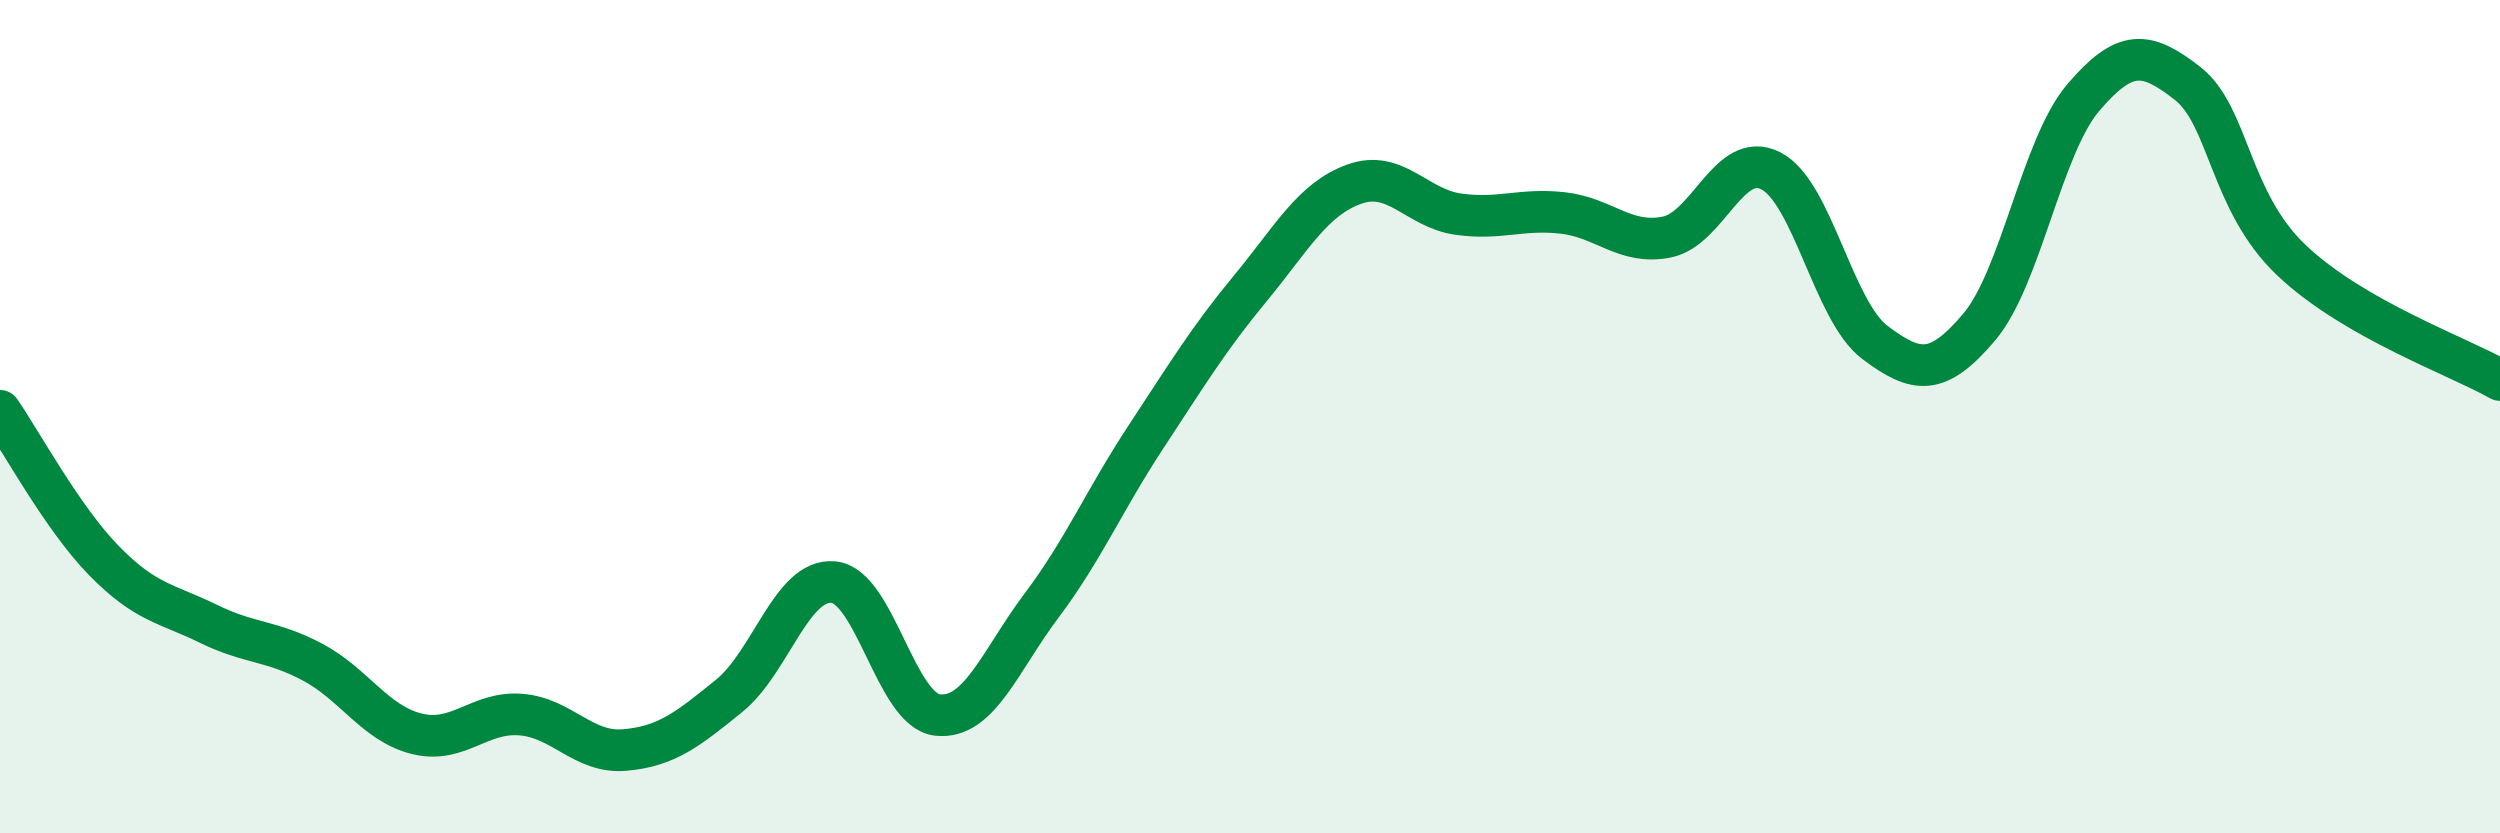
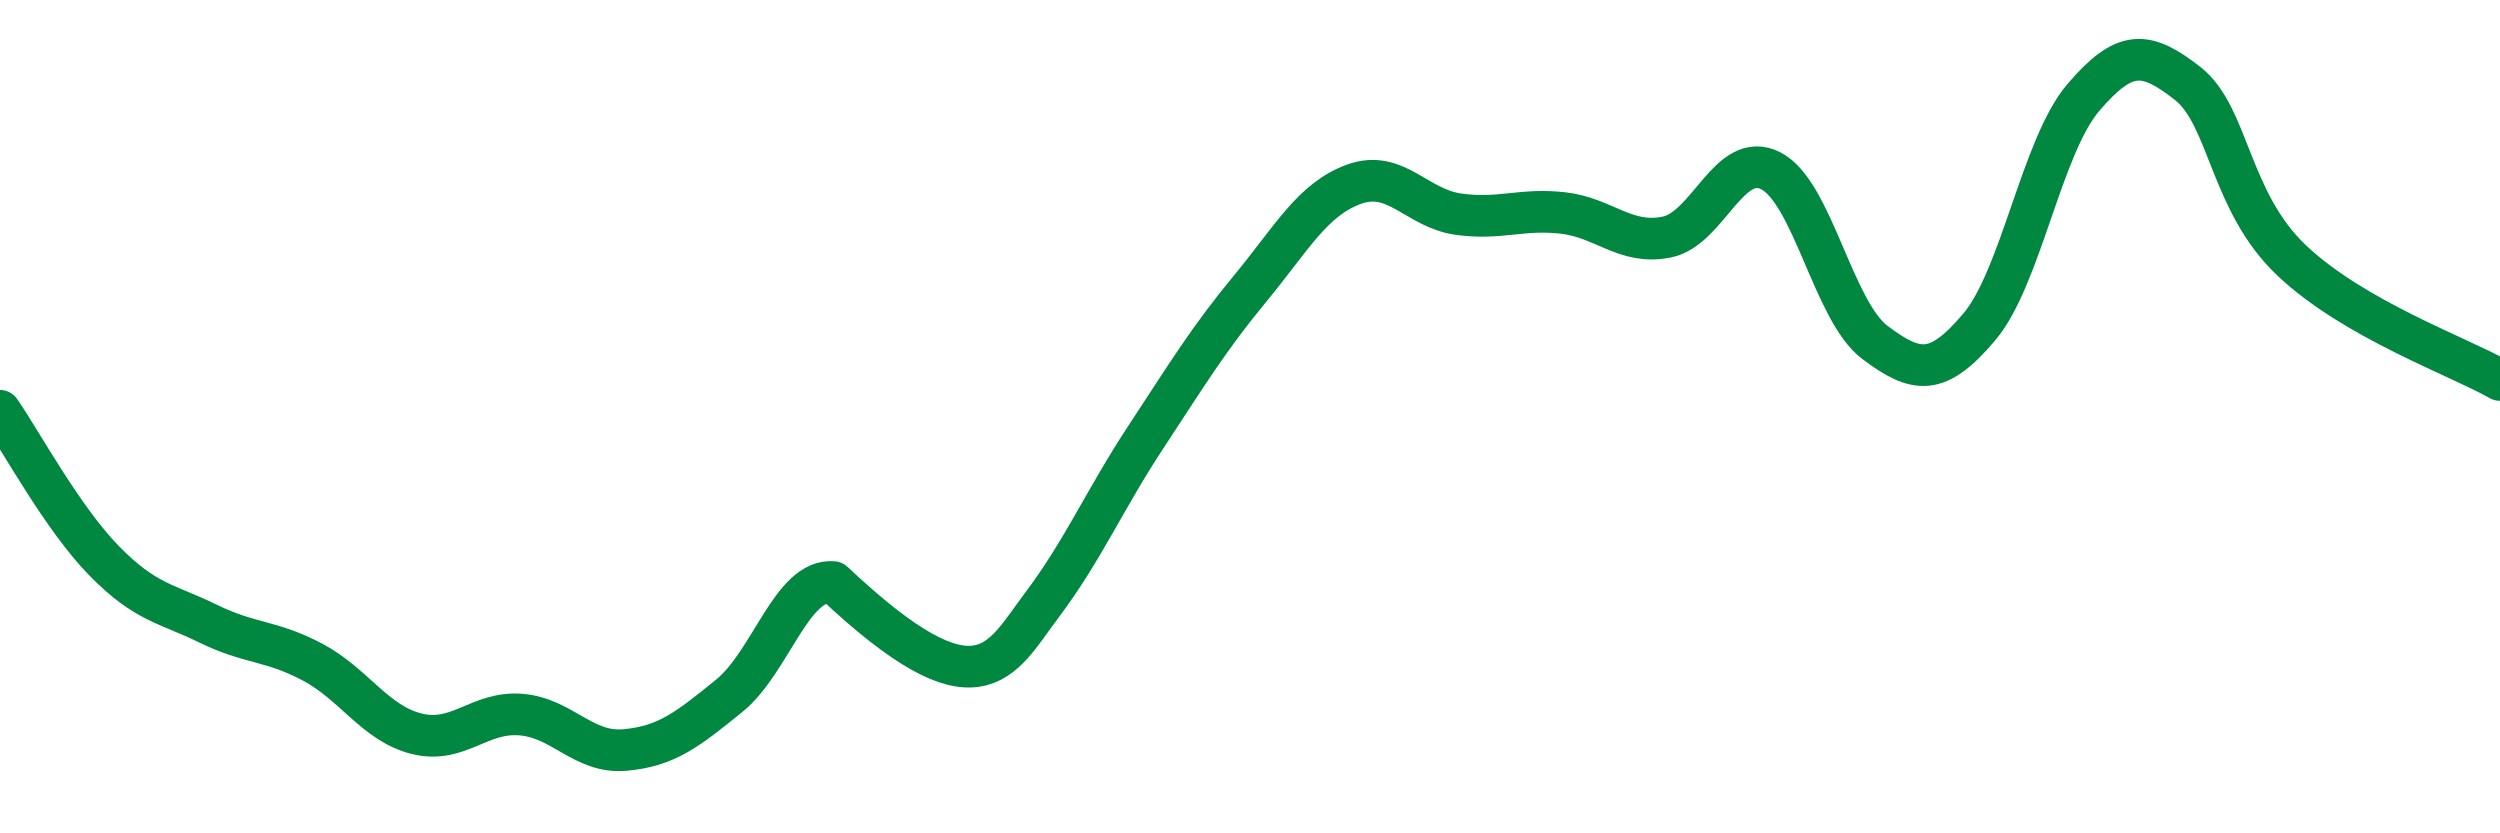
<svg xmlns="http://www.w3.org/2000/svg" width="60" height="20" viewBox="0 0 60 20">
-   <path d="M 0,9.86 C 0.5,10.58 1.5,12.44 2.5,13.46 C 3.5,14.48 4,14.48 5,14.97 C 6,15.46 6.5,15.36 7.5,15.89 C 8.5,16.42 9,17.36 10,17.61 C 11,17.86 11.5,17.07 12.5,17.15 C 13.5,17.23 14,18.09 15,18 C 16,17.91 16.5,17.51 17.5,16.7 C 18.5,15.89 19,13.88 20,13.97 C 21,14.06 21.5,17.05 22.5,17.16 C 23.5,17.27 24,15.86 25,14.53 C 26,13.2 26.5,12.01 27.5,10.49 C 28.5,8.97 29,8.14 30,6.93 C 31,5.72 31.5,4.78 32.5,4.42 C 33.5,4.06 34,5 35,5.14 C 36,5.28 36.5,5 37.5,5.11 C 38.5,5.22 39,5.89 40,5.69 C 41,5.49 41.5,3.59 42.5,4.1 C 43.5,4.61 44,7.47 45,8.22 C 46,8.97 46.5,9.03 47.5,7.85 C 48.5,6.67 49,3.51 50,2.34 C 51,1.17 51.5,1.22 52.5,2 C 53.5,2.78 53.5,4.83 55,6.25 C 56.5,7.67 59,8.55 60,9.12L60 20L0 20Z" fill="#008740" opacity="0.1" stroke-linecap="round" stroke-linejoin="round" />
-   <path d="M 0,9.86 C 0.5,10.58 1.5,12.44 2.5,13.46 C 3.5,14.48 4,14.48 5,14.97 C 6,15.46 6.5,15.36 7.5,15.89 C 8.5,16.42 9,17.36 10,17.61 C 11,17.86 11.5,17.07 12.5,17.15 C 13.5,17.23 14,18.09 15,18 C 16,17.91 16.5,17.51 17.5,16.7 C 18.5,15.89 19,13.88 20,13.97 C 21,14.06 21.5,17.05 22.5,17.16 C 23.5,17.27 24,15.86 25,14.53 C 26,13.2 26.5,12.01 27.5,10.49 C 28.5,8.97 29,8.14 30,6.93 C 31,5.72 31.5,4.78 32.5,4.42 C 33.5,4.06 34,5 35,5.14 C 36,5.28 36.5,5 37.5,5.11 C 38.5,5.22 39,5.89 40,5.69 C 41,5.49 41.5,3.59 42.5,4.1 C 43.5,4.61 44,7.47 45,8.22 C 46,8.97 46.5,9.03 47.5,7.85 C 48.5,6.67 49,3.51 50,2.34 C 51,1.17 51.5,1.22 52.5,2 C 53.5,2.78 53.5,4.83 55,6.25 C 56.5,7.67 59,8.55 60,9.12" stroke="#008740" stroke-width="1" fill="none" stroke-linecap="round" stroke-linejoin="round" />
+   <path d="M 0,9.86 C 0.5,10.58 1.5,12.44 2.5,13.46 C 3.5,14.48 4,14.48 5,14.97 C 6,15.46 6.5,15.36 7.5,15.89 C 8.5,16.42 9,17.36 10,17.61 C 11,17.86 11.5,17.07 12.5,17.15 C 13.5,17.23 14,18.09 15,18 C 16,17.91 16.5,17.51 17.5,16.7 C 18.5,15.89 19,13.88 20,13.97 C 23.5,17.27 24,15.86 25,14.53 C 26,13.2 26.5,12.01 27.5,10.49 C 28.5,8.97 29,8.14 30,6.93 C 31,5.72 31.5,4.78 32.5,4.42 C 33.5,4.06 34,5 35,5.14 C 36,5.28 36.5,5 37.5,5.11 C 38.5,5.22 39,5.89 40,5.69 C 41,5.49 41.5,3.59 42.5,4.1 C 43.5,4.61 44,7.47 45,8.22 C 46,8.97 46.5,9.03 47.5,7.85 C 48.5,6.67 49,3.51 50,2.34 C 51,1.17 51.5,1.22 52.5,2 C 53.5,2.78 53.5,4.83 55,6.25 C 56.5,7.67 59,8.55 60,9.12" stroke="#008740" stroke-width="1" fill="none" stroke-linecap="round" stroke-linejoin="round" />
</svg>